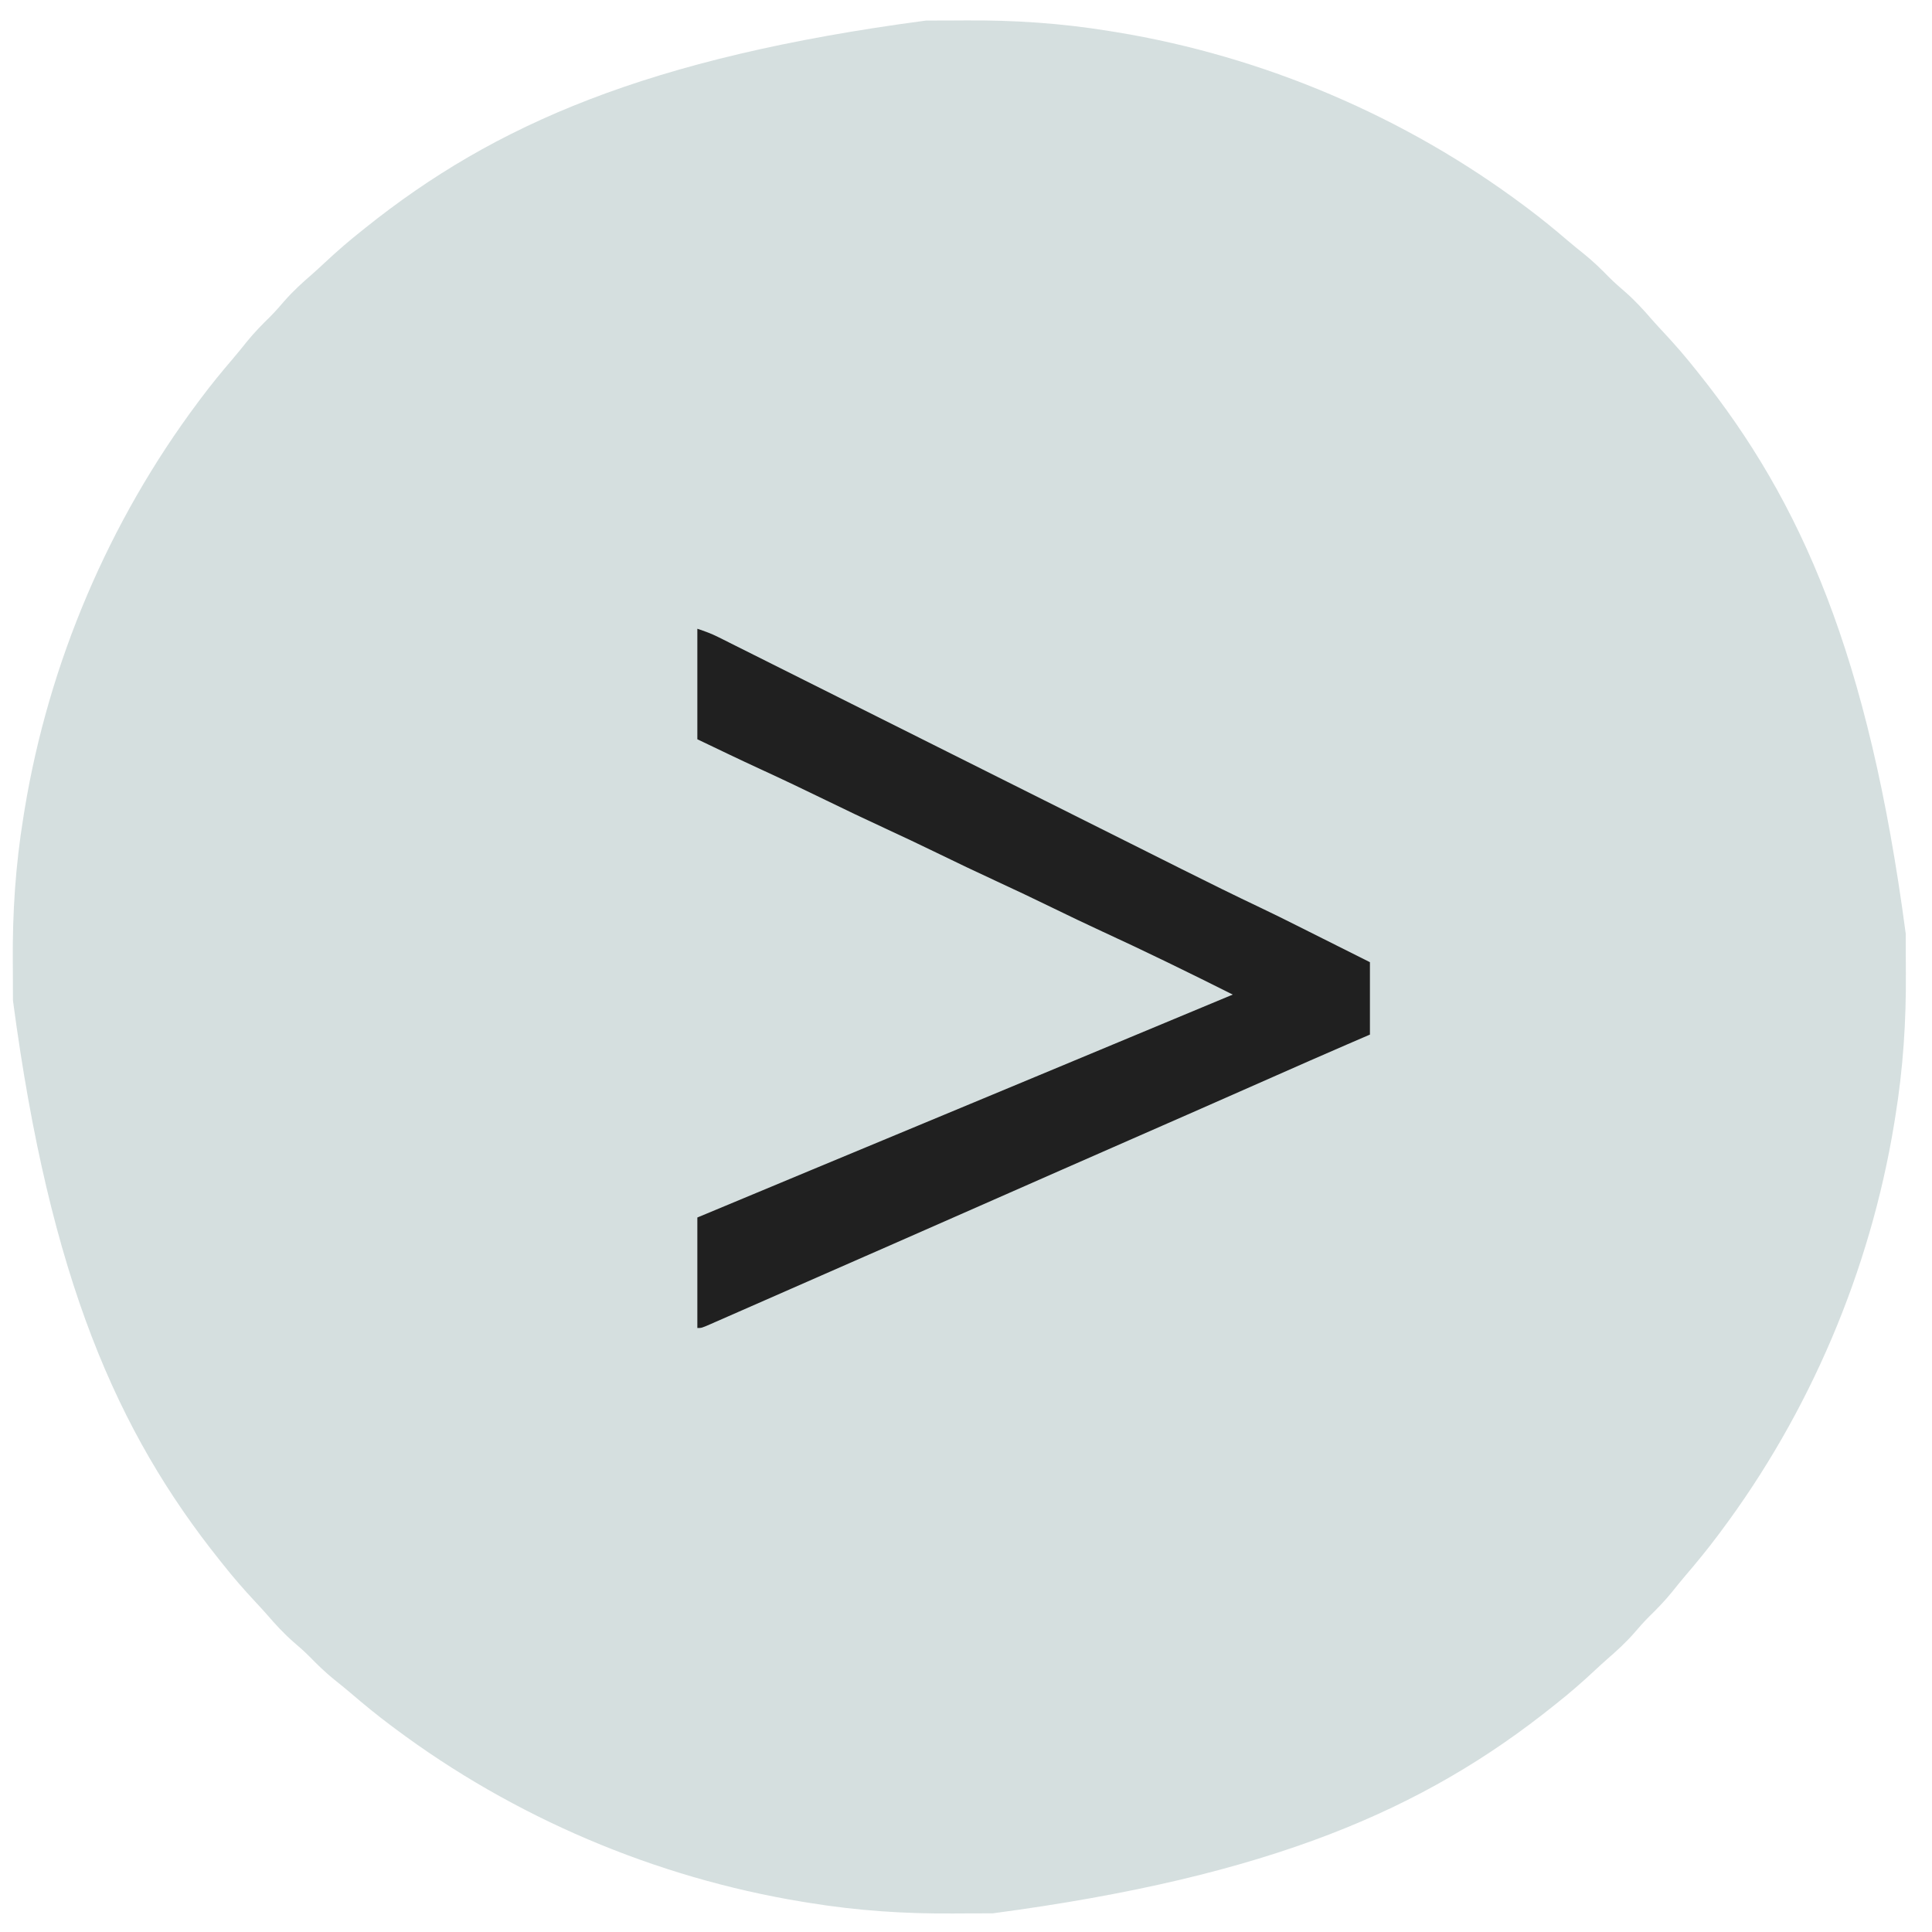
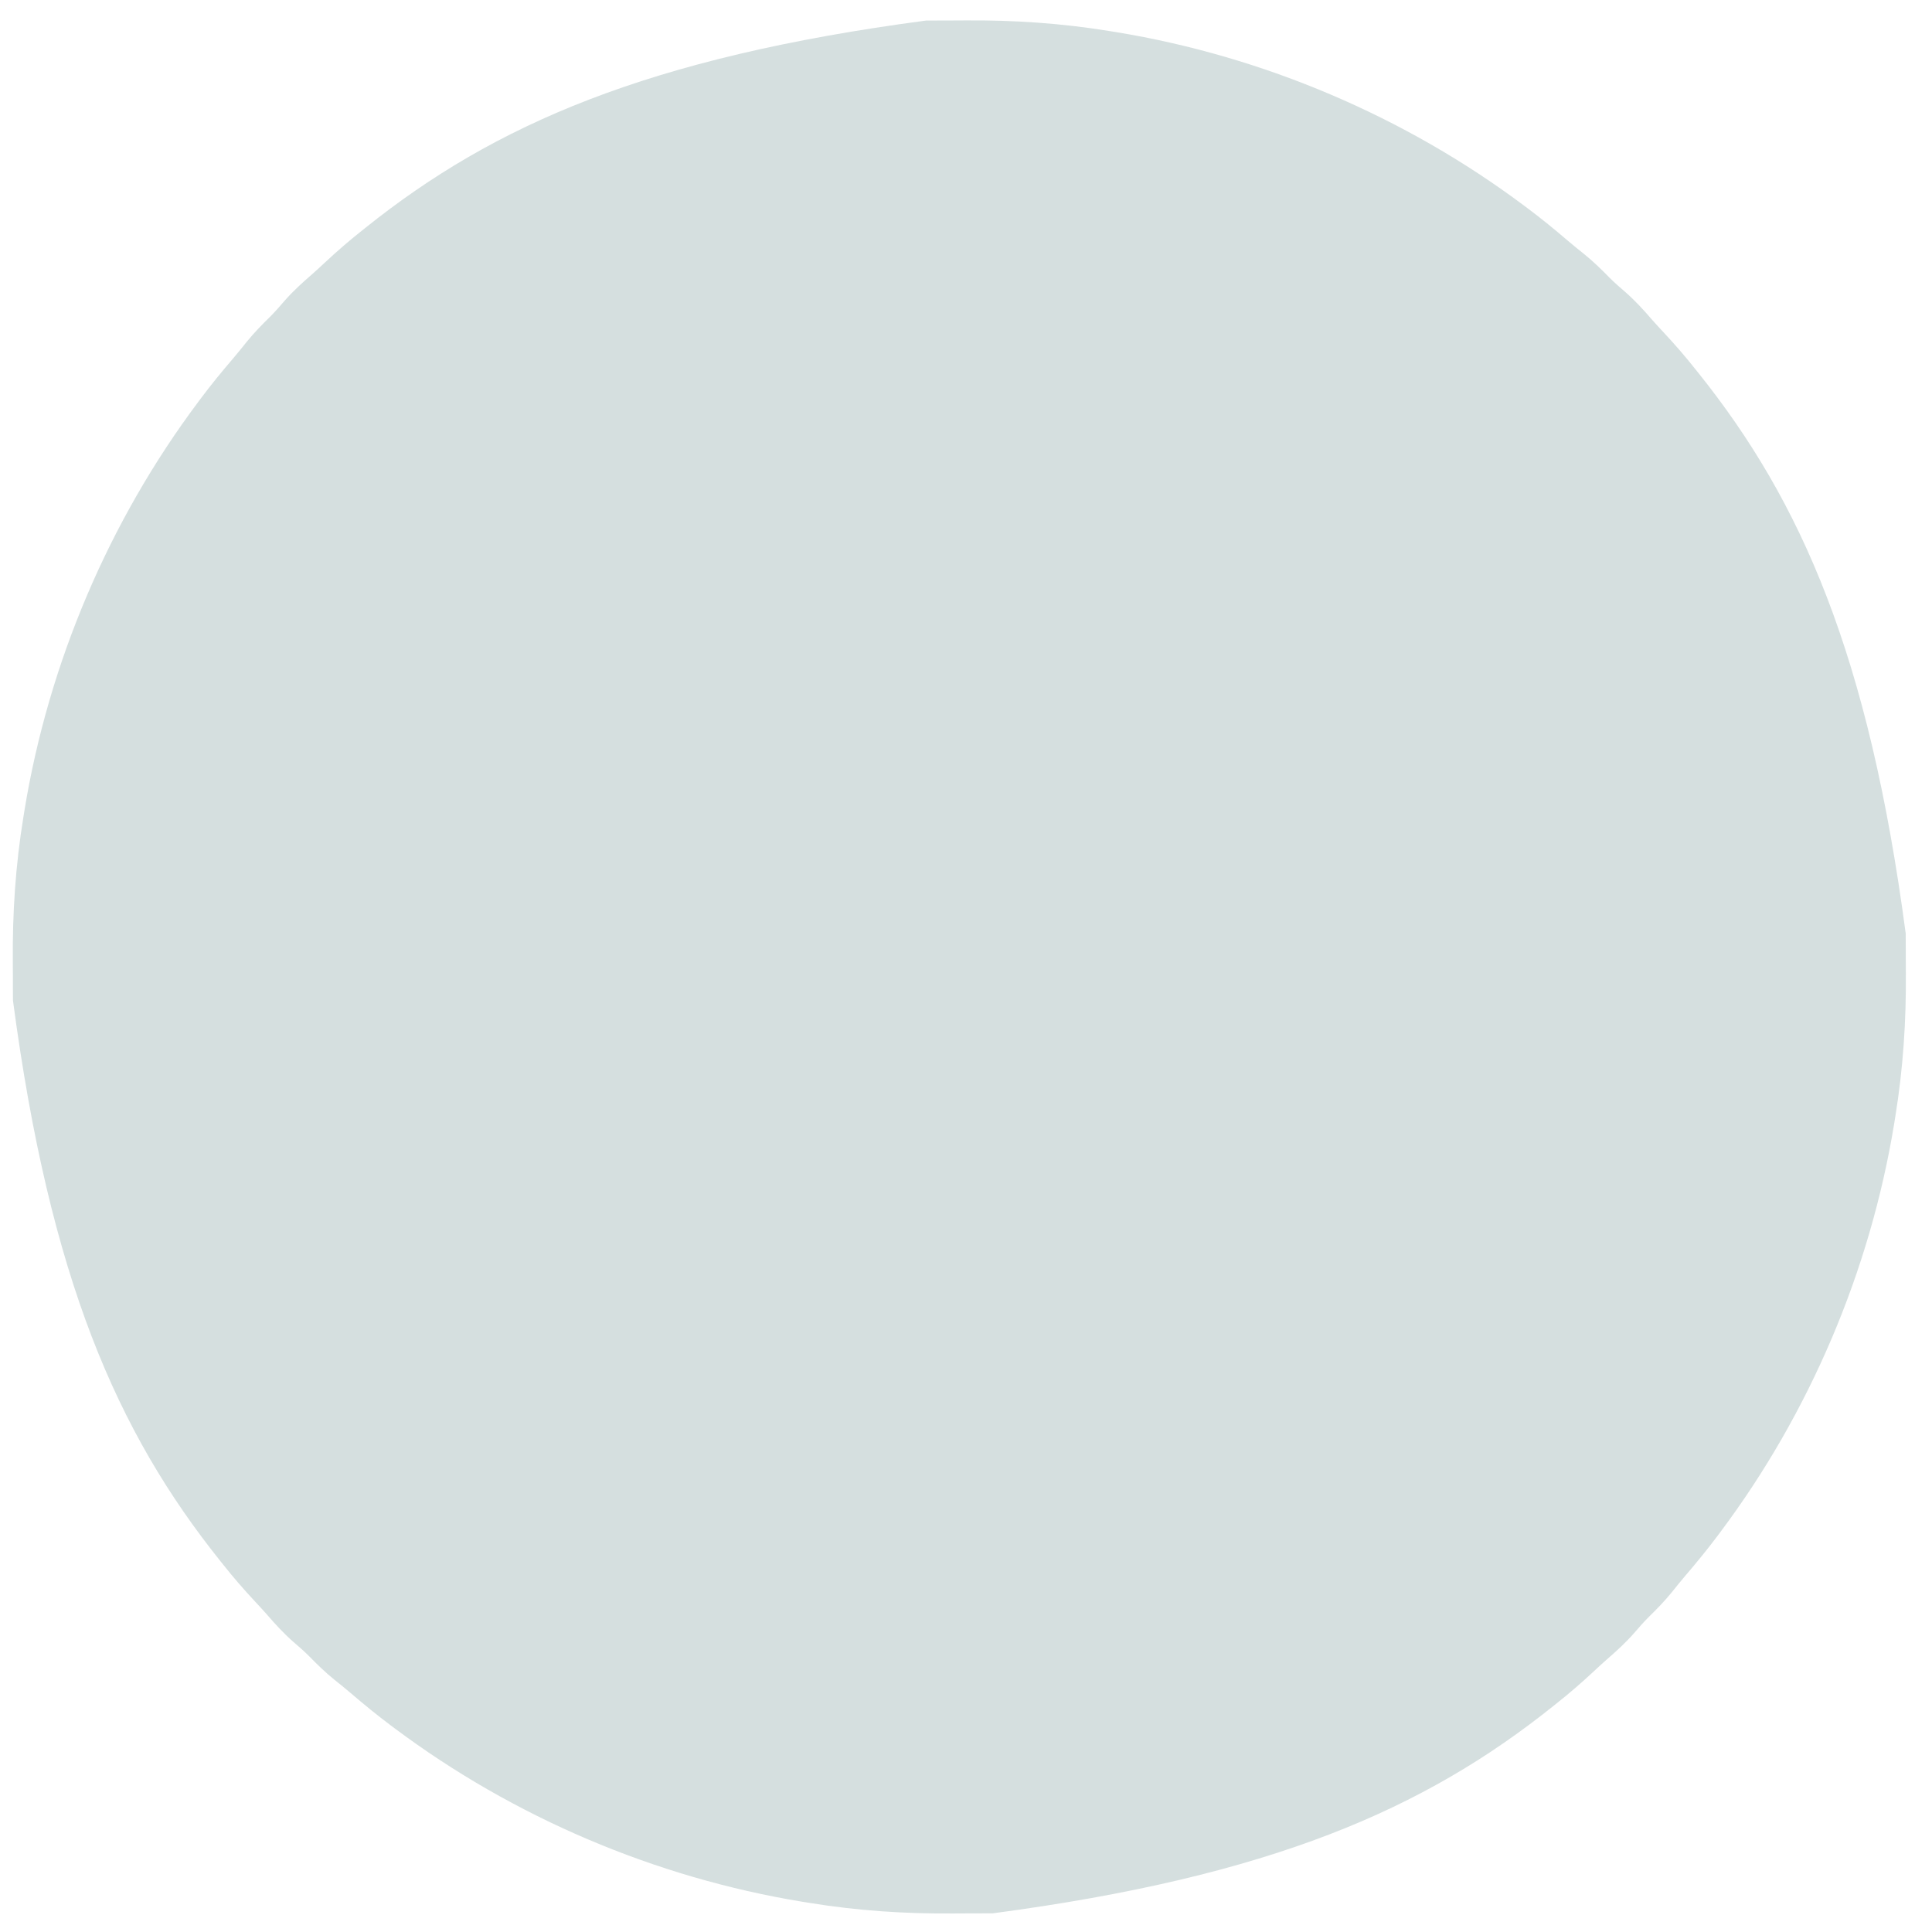
<svg xmlns="http://www.w3.org/2000/svg" version="1.1" width="1014" height="1014">
  <path d="M0 0 C1.96 -0.009 1.96 -0.009 3.959 -0.017 C6.717 -0.028 9.475 -0.034 12.233 -0.037 C14.988 -0.041 17.743 -0.055 20.498 -0.078 C45.895 -0.285 70.934 1.368 96.039 5.453 C97.342 5.662 98.645 5.871 99.987 6.087 C177.097 18.751 251.497 50.374 314.039 97.203 C314.64 97.651 315.242 98.1 315.861 98.562 C323.095 103.972 330.054 109.67 336.91 115.547 C339.799 118.017 342.757 120.393 345.727 122.766 C350.354 126.526 354.531 130.593 358.695 134.855 C361.407 137.572 364.263 140.062 367.172 142.562 C372.176 146.959 376.625 151.806 380.965 156.848 C383.053 159.219 385.194 161.531 387.35 163.84 C393.186 170.093 398.732 176.49 404.039 183.203 C404.531 183.817 405.022 184.431 405.529 185.063 C459.5 252.506 494.856 332.959 514.242 479.164 C514.248 480.47 514.254 481.777 514.259 483.123 C514.27 485.881 514.276 488.639 514.279 491.397 C514.284 494.152 514.297 496.907 514.32 499.662 C514.528 525.059 512.874 550.098 508.789 575.203 C508.475 577.157 508.475 577.157 508.156 579.151 C495.491 656.261 463.868 730.661 417.039 793.203 C416.367 794.105 416.367 794.105 415.681 795.025 C410.27 802.259 404.572 809.218 398.695 816.074 C396.225 818.963 393.849 821.921 391.477 824.891 C387.716 829.519 383.649 833.695 379.387 837.859 C376.67 840.571 374.18 843.427 371.68 846.336 C367.283 851.34 362.436 855.789 357.395 860.129 C355.023 862.217 352.711 864.358 350.402 866.514 C344.149 872.35 337.752 877.896 331.039 883.203 C330.425 883.695 329.812 884.186 329.179 884.693 C261.736 938.664 181.283 974.02 35.078 993.406 C33.772 993.412 32.465 993.418 31.119 993.424 C28.361 993.434 25.603 993.44 22.845 993.443 C20.09 993.448 17.335 993.461 14.58 993.484 C-10.817 993.692 -35.856 992.038 -60.961 987.953 C-62.264 987.744 -63.567 987.535 -64.909 987.32 C-142.019 974.655 -216.419 943.032 -278.961 896.203 C-279.863 895.531 -279.863 895.531 -280.783 894.845 C-288.017 889.434 -294.976 883.736 -301.832 877.859 C-304.721 875.389 -307.679 873.013 -310.648 870.641 C-315.276 866.88 -319.453 862.814 -323.617 858.551 C-326.329 855.834 -329.185 853.344 -332.094 850.844 C-337.098 846.447 -341.547 841.6 -345.887 836.559 C-347.975 834.187 -350.115 831.875 -352.272 829.566 C-358.108 823.313 -363.653 816.916 -368.961 810.203 C-369.698 809.282 -369.698 809.282 -370.451 808.343 C-424.421 740.9 -459.778 660.447 -479.164 514.242 C-479.17 512.936 -479.175 511.629 -479.181 510.283 C-479.192 507.525 -479.198 504.767 -479.201 502.009 C-479.206 499.254 -479.219 496.499 -479.242 493.744 C-479.449 468.347 -477.796 443.308 -473.711 418.203 C-473.502 416.9 -473.293 415.597 -473.077 414.255 C-460.413 337.145 -428.79 262.745 -381.961 200.203 C-381.513 199.602 -381.064 199 -380.603 198.381 C-375.192 191.147 -369.494 184.189 -363.617 177.332 C-361.147 174.443 -358.771 171.485 -356.398 168.516 C-352.638 163.888 -348.571 159.711 -344.309 155.547 C-341.592 152.835 -339.102 149.979 -336.602 147.07 C-332.205 142.067 -327.358 137.617 -322.316 133.277 C-319.945 131.189 -317.633 129.049 -315.324 126.892 C-309.071 121.056 -302.674 115.511 -295.961 110.203 C-295.347 109.712 -294.733 109.22 -294.101 108.713 C-226.658 54.743 -146.205 19.386 0 0 Z " fill="#D5DFDF" transform="translate(485.961,10.797)" />
-   <path d="M0 0 C3.972 1.324 7.26 2.505 10.922 4.339 C12.34 5.046 12.34 5.046 13.786 5.766 C14.812 6.282 15.837 6.798 16.893 7.33 C17.993 7.879 19.092 8.428 20.225 8.994 C23.27 10.516 26.313 12.042 29.355 13.569 C32.64 15.217 35.928 16.86 39.215 18.504 C44.913 21.354 50.609 24.207 56.305 27.062 C64.564 31.202 72.826 35.337 81.089 39.471 C94.527 46.195 107.964 52.923 121.4 59.652 C122.204 60.055 123.008 60.458 123.837 60.872 C125.044 61.477 125.044 61.477 126.276 62.094 C127.904 62.91 129.532 63.725 131.16 64.541 C131.967 64.945 132.774 65.349 133.605 65.765 C142.531 70.236 151.457 74.705 160.384 79.175 C161.181 79.574 161.979 79.974 162.801 80.385 C176.168 87.077 189.535 93.768 202.903 100.458 C211.128 104.574 219.353 108.692 227.576 112.813 C233.232 115.646 238.888 118.478 244.545 121.31 C247.795 122.936 251.044 124.563 254.293 126.193 C268.205 133.169 282.153 140.049 296.214 146.72 C302.391 149.653 308.512 152.692 314.621 155.762 C316.304 156.604 316.304 156.604 318.02 157.463 C321.493 159.203 324.966 160.945 328.438 162.688 C330.838 163.89 333.238 165.093 335.639 166.295 C341.427 169.194 347.213 172.097 353 175 C353 187.54 353 200.08 353 213 C348.937 214.753 344.874 216.506 340.688 218.312 C327.827 223.876 315.001 229.517 302.188 235.188 C287.925 241.499 273.657 247.797 259.375 254.062 C258.534 254.432 257.693 254.801 256.826 255.181 C252.582 257.043 248.337 258.905 244.093 260.766 C238.981 263.008 233.869 265.252 228.758 267.496 C227.912 267.868 227.066 268.239 226.194 268.622 C223.629 269.748 221.065 270.874 218.5 272 C199.695 280.257 199.695 280.257 190.364 284.349 C171.877 292.457 153.399 300.585 134.938 308.75 C121.323 314.772 107.699 320.772 94.057 326.73 C92.766 327.294 91.475 327.858 90.184 328.422 C89.536 328.705 88.889 328.987 88.223 329.278 C81.194 332.35 74.173 335.436 67.151 338.522 C61.094 341.184 55.035 343.842 48.976 346.5 C44.451 348.485 39.927 350.471 35.403 352.459 C30.83 354.469 26.254 356.476 21.678 358.479 C19.942 359.24 18.207 360.001 16.473 360.764 C14.079 361.818 11.682 362.866 9.285 363.914 C8.573 364.229 7.86 364.543 7.126 364.868 C2.228 367 2.228 367 0 367 C0 347.86 0 328.72 0 309 C21 300.25 21 300.25 31.203 295.999 C40.947 291.939 50.691 287.878 60.434 283.816 C79.948 275.681 99.467 267.556 119 259.464 C138.974 251.189 158.931 242.869 178.887 234.548 C187.931 230.778 196.976 227.01 206.02 223.241 C210.951 221.187 215.882 219.133 220.812 217.078 C222.805 216.248 224.797 215.418 226.789 214.588 C227.797 214.168 228.806 213.748 229.845 213.315 C246.896 206.21 263.948 199.105 281 192 C270.117 186.534 259.204 181.134 248.25 175.812 C247.496 175.446 246.742 175.079 245.965 174.702 C234.817 169.285 223.618 163.997 212.358 158.814 C203.687 154.812 195.086 150.679 186.5 146.5 C176.71 141.735 166.889 137.057 157 132.5 C146.447 127.637 135.976 122.626 125.53 117.541 C116.438 113.118 107.309 108.792 98.125 104.562 C87.854 99.831 77.664 94.956 67.5 90 C56.155 84.468 44.77 79.041 33.299 73.775 C22.135 68.642 11.092 63.305 0 58 C0 38.86 0 19.72 0 0 Z " fill="#202020" transform="translate(366,330)" />
</svg>